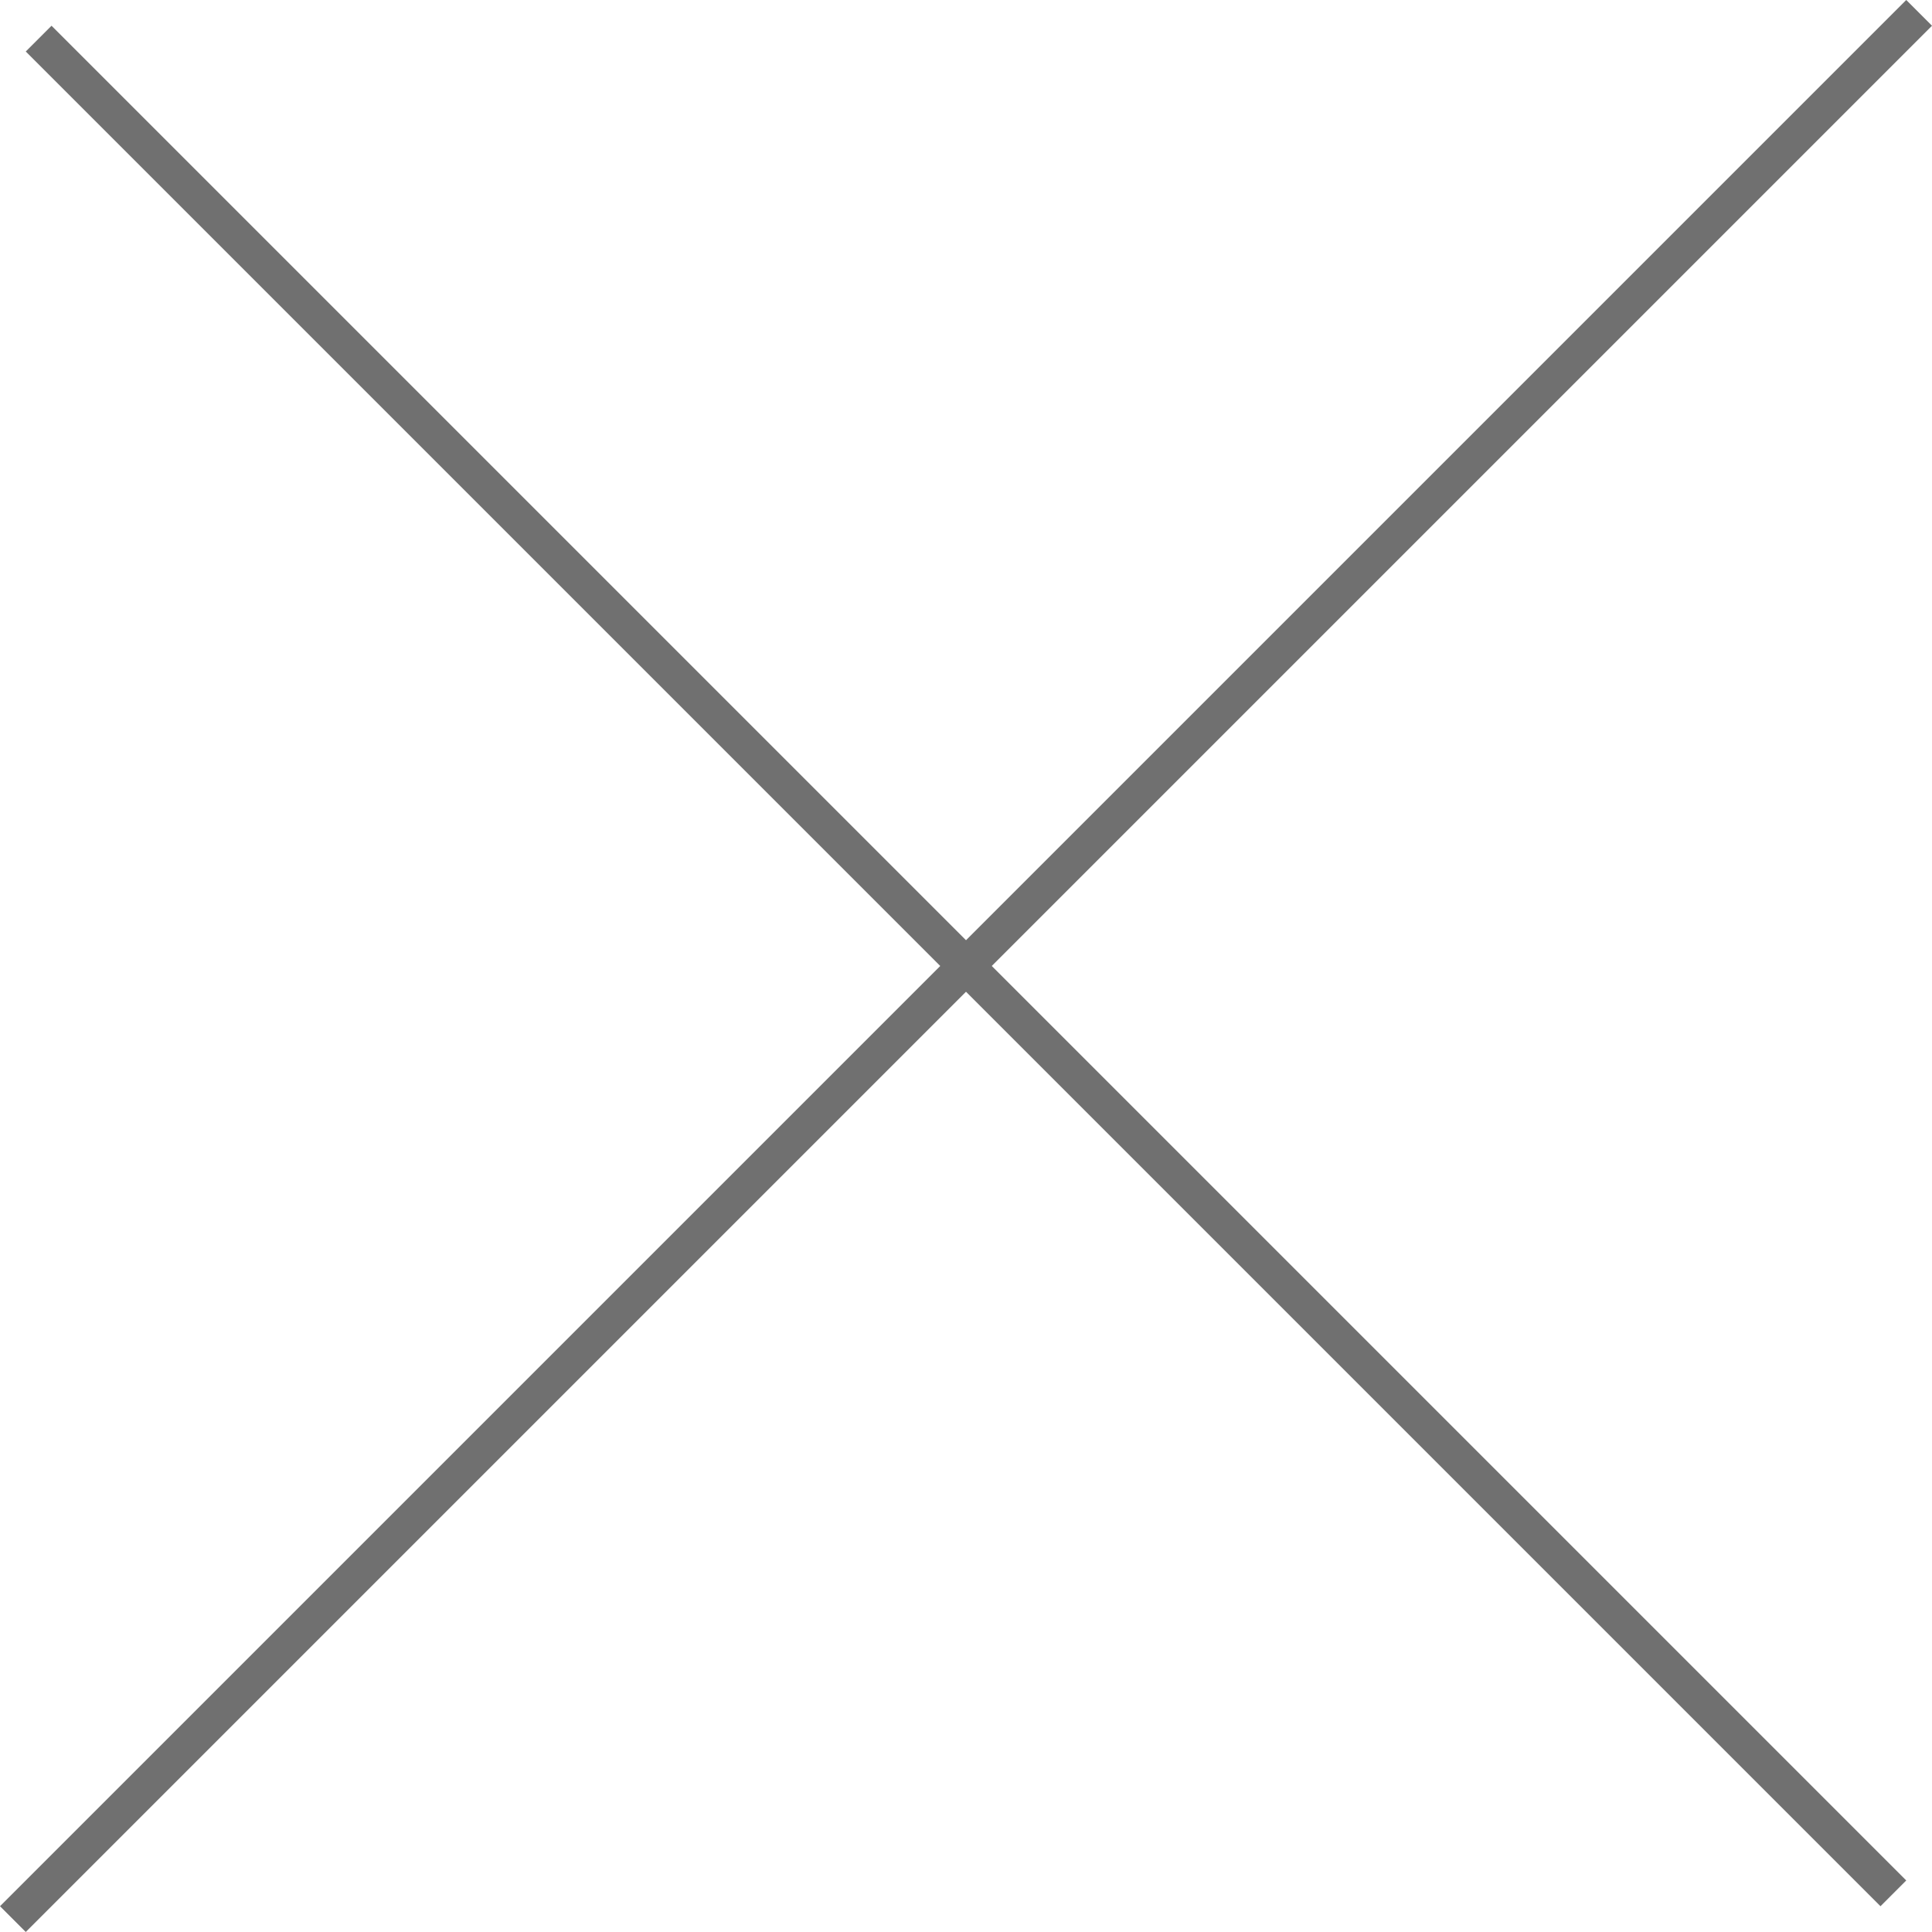
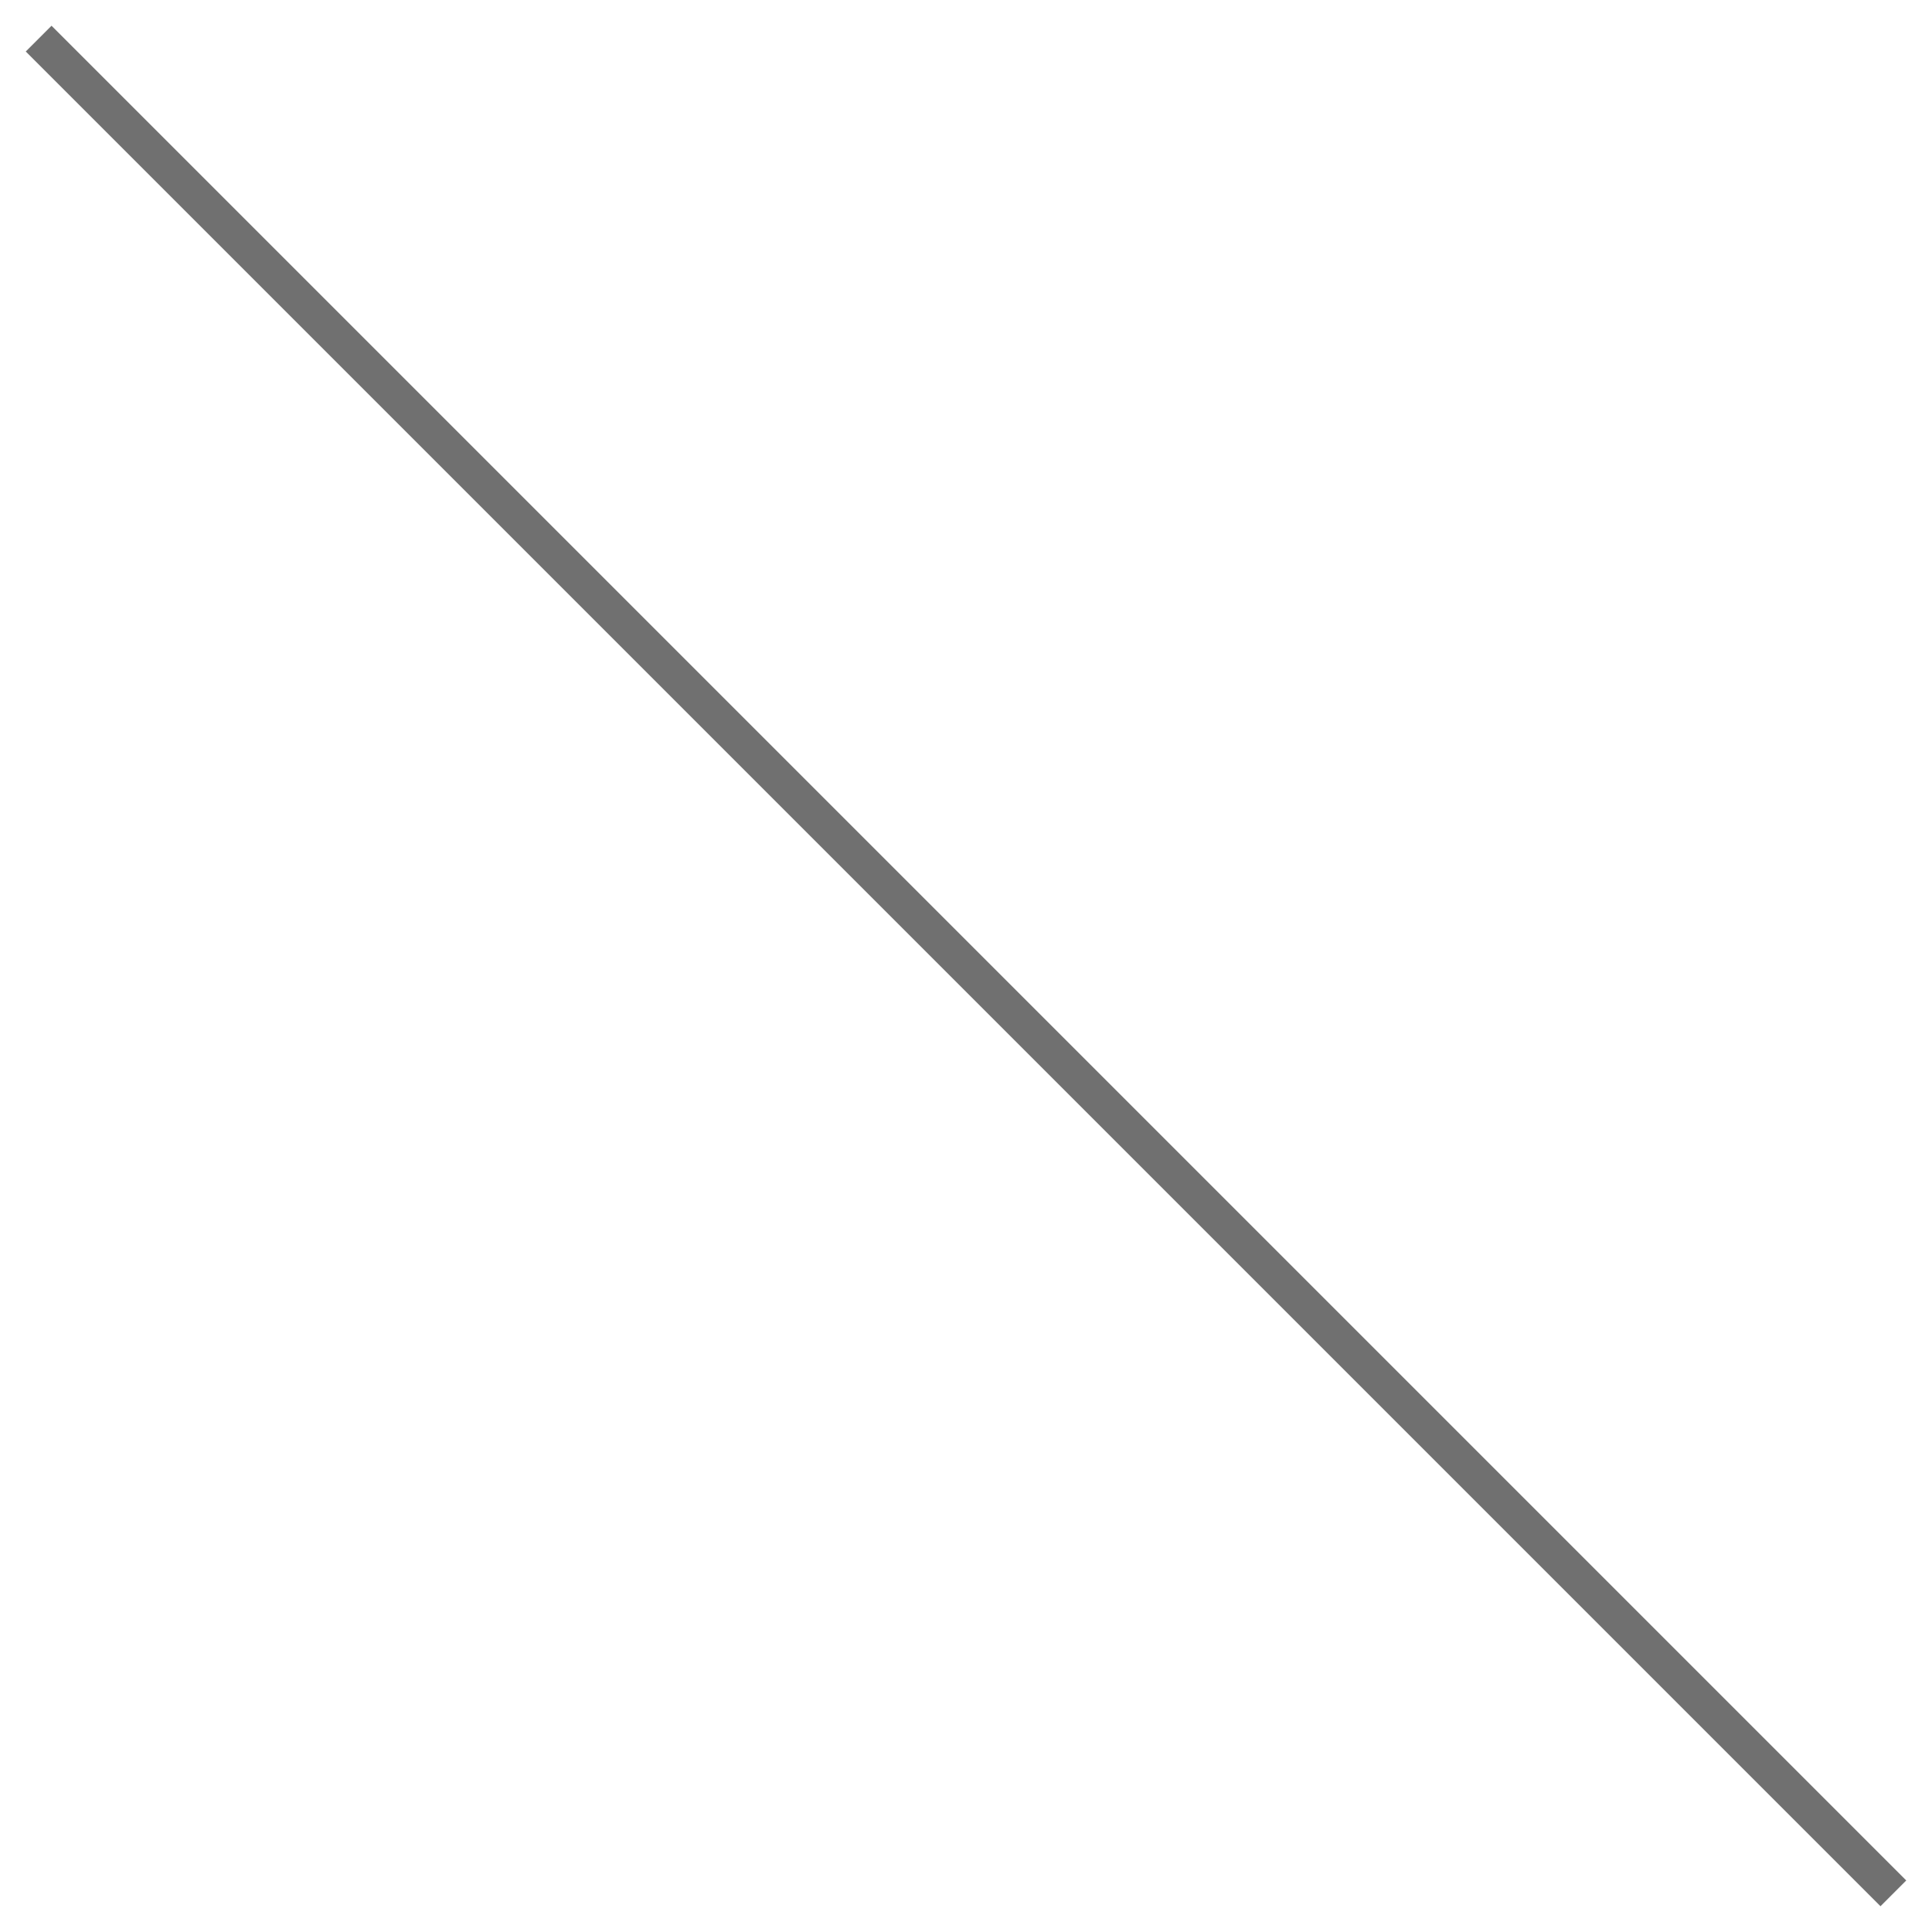
<svg xmlns="http://www.w3.org/2000/svg" width="53.033" height="53.033" viewBox="0 0 53.033 53.033">
  <g id="グループ_4044" data-name="グループ 4044" transform="translate(7445.481 -8039.451) rotate(45)">
    <line id="線_28" data-name="線 28" x2="72" transform="translate(421.5 10949.5)" fill="none" stroke="#707070" stroke-width="1" />
-     <line id="線_29" data-name="線 29" y2="74" transform="translate(457.5 10912.5)" fill="none" stroke="#707070" stroke-width="1" />
  </g>
</svg>